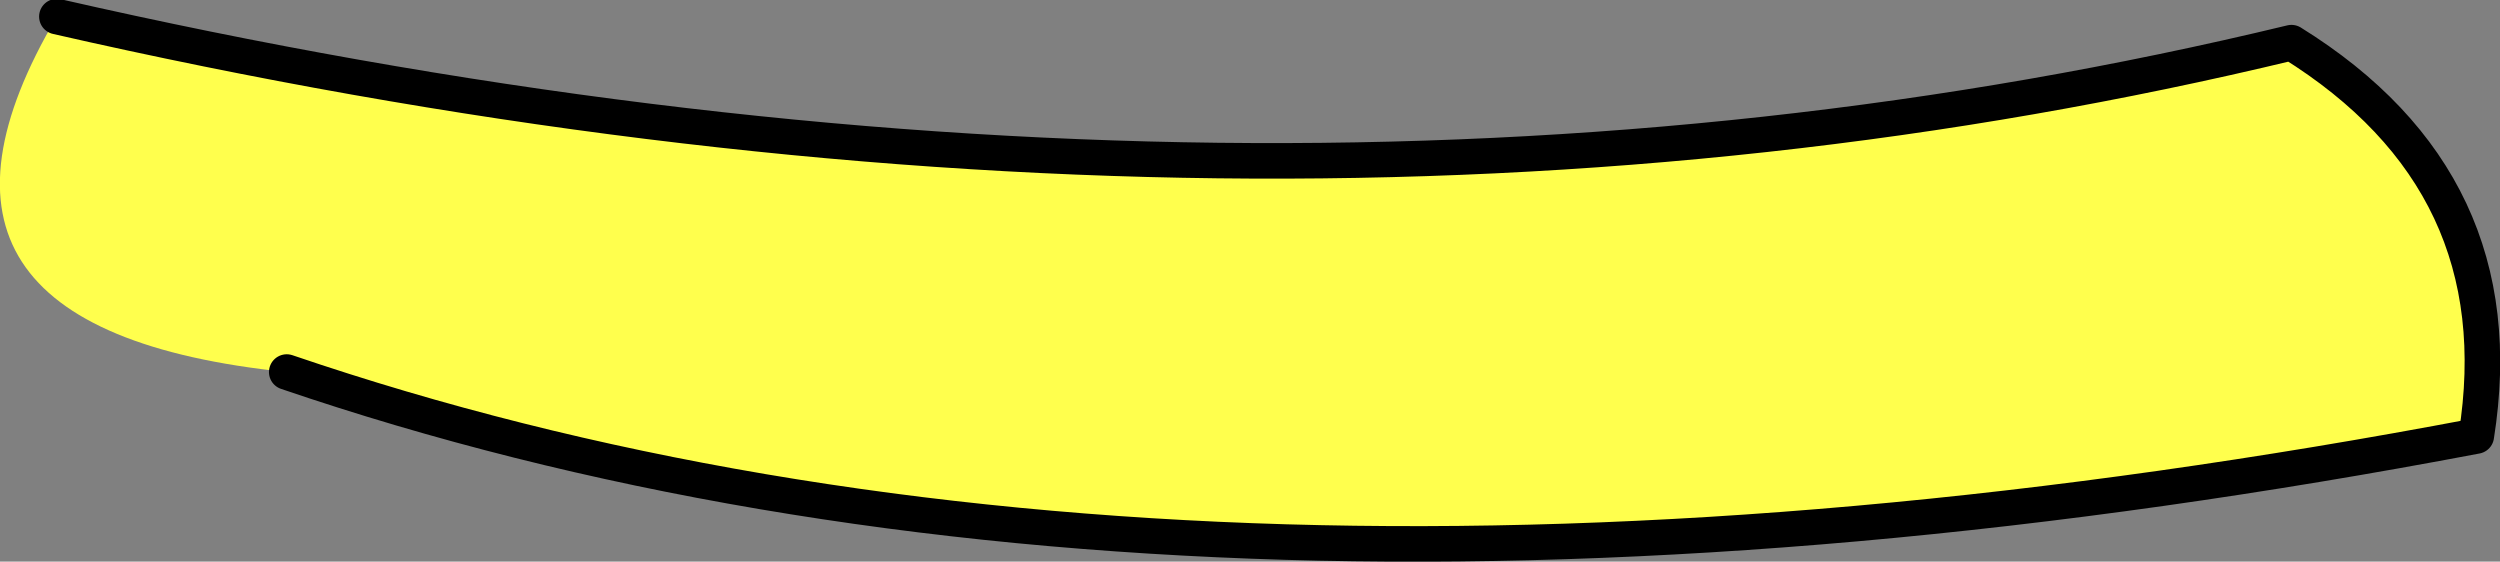
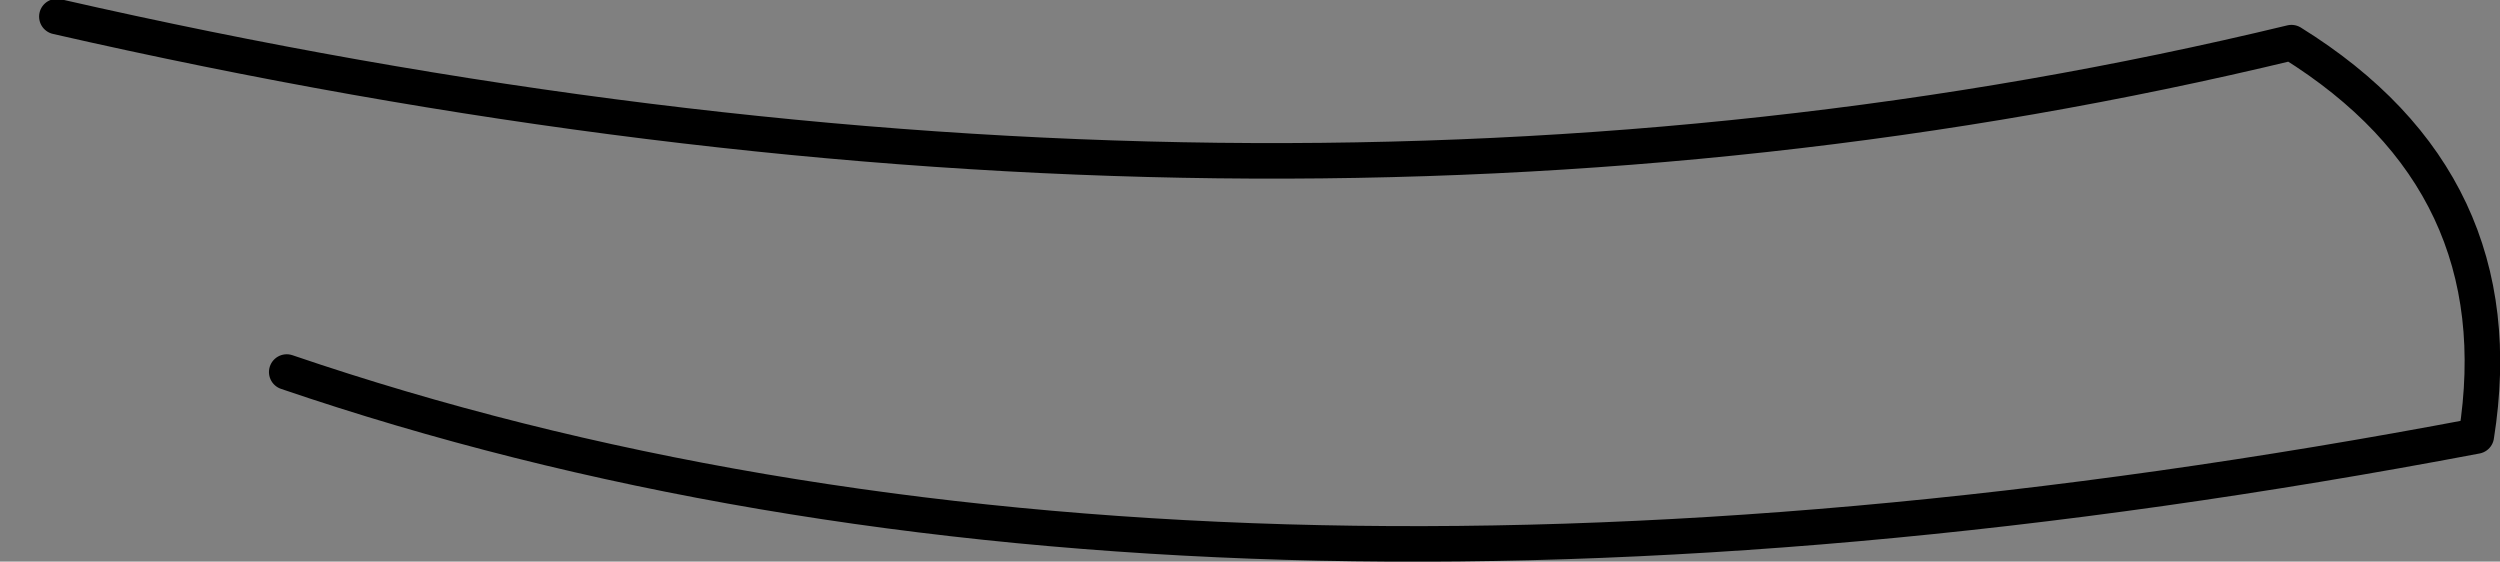
<svg xmlns="http://www.w3.org/2000/svg" height="11.85px" width="52.75px">
  <rect width="100%" height="100%" fill="#808080" stroke="none" />
  <g transform="matrix(1.0, 0.0, 0.0, 1.0, 28.6, 7.6)">
-     <path d="M-27.4 -7.25 Q-2.0 -1.45 19.75 -6.7 24.5 -3.75 23.65 1.6 -3.5 6.75 -22.55 0.25 -31.3 -0.65 -27.4 -7.25" fill="#ffff4d" fill-rule="evenodd" stroke="none" />
    <path d="M-22.55 0.25 Q-3.5 6.75 23.65 1.6 24.5 -3.75 19.75 -6.7 -2.0 -1.45 -27.4 -7.25" fill="none" stroke="#000000" stroke-linecap="round" stroke-linejoin="round" stroke-width="0.75" />
  </g>
</svg>